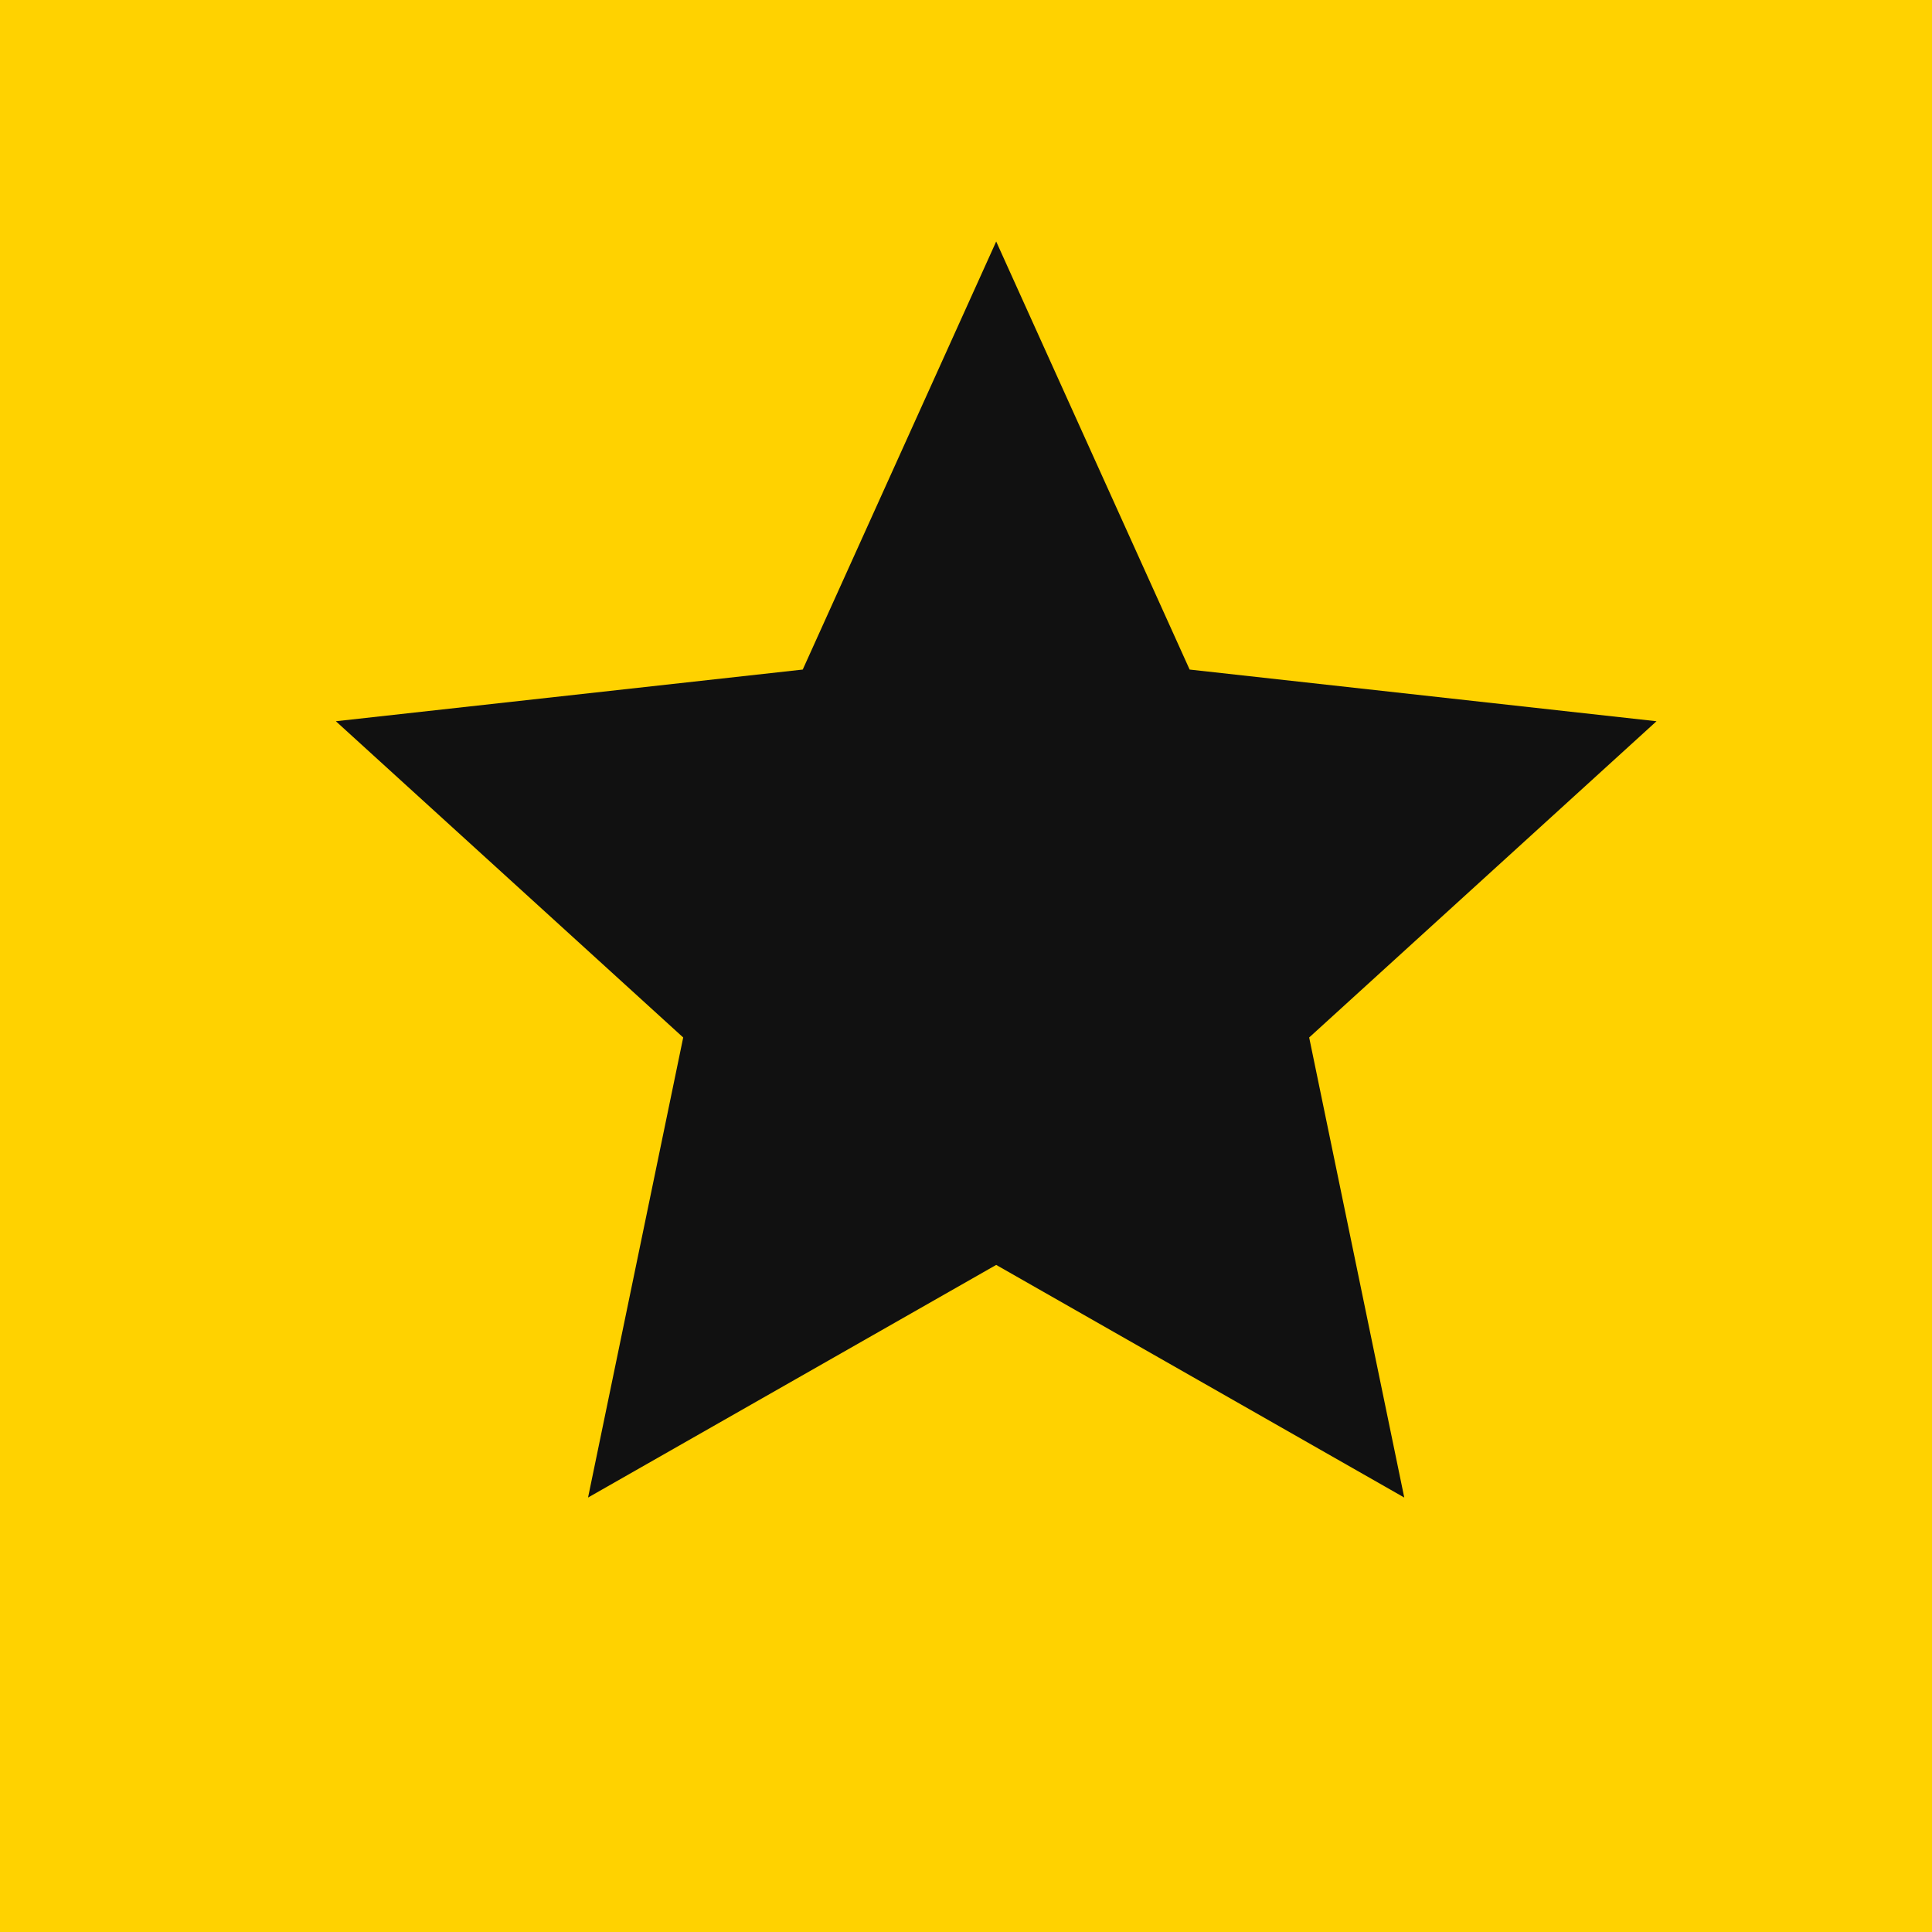
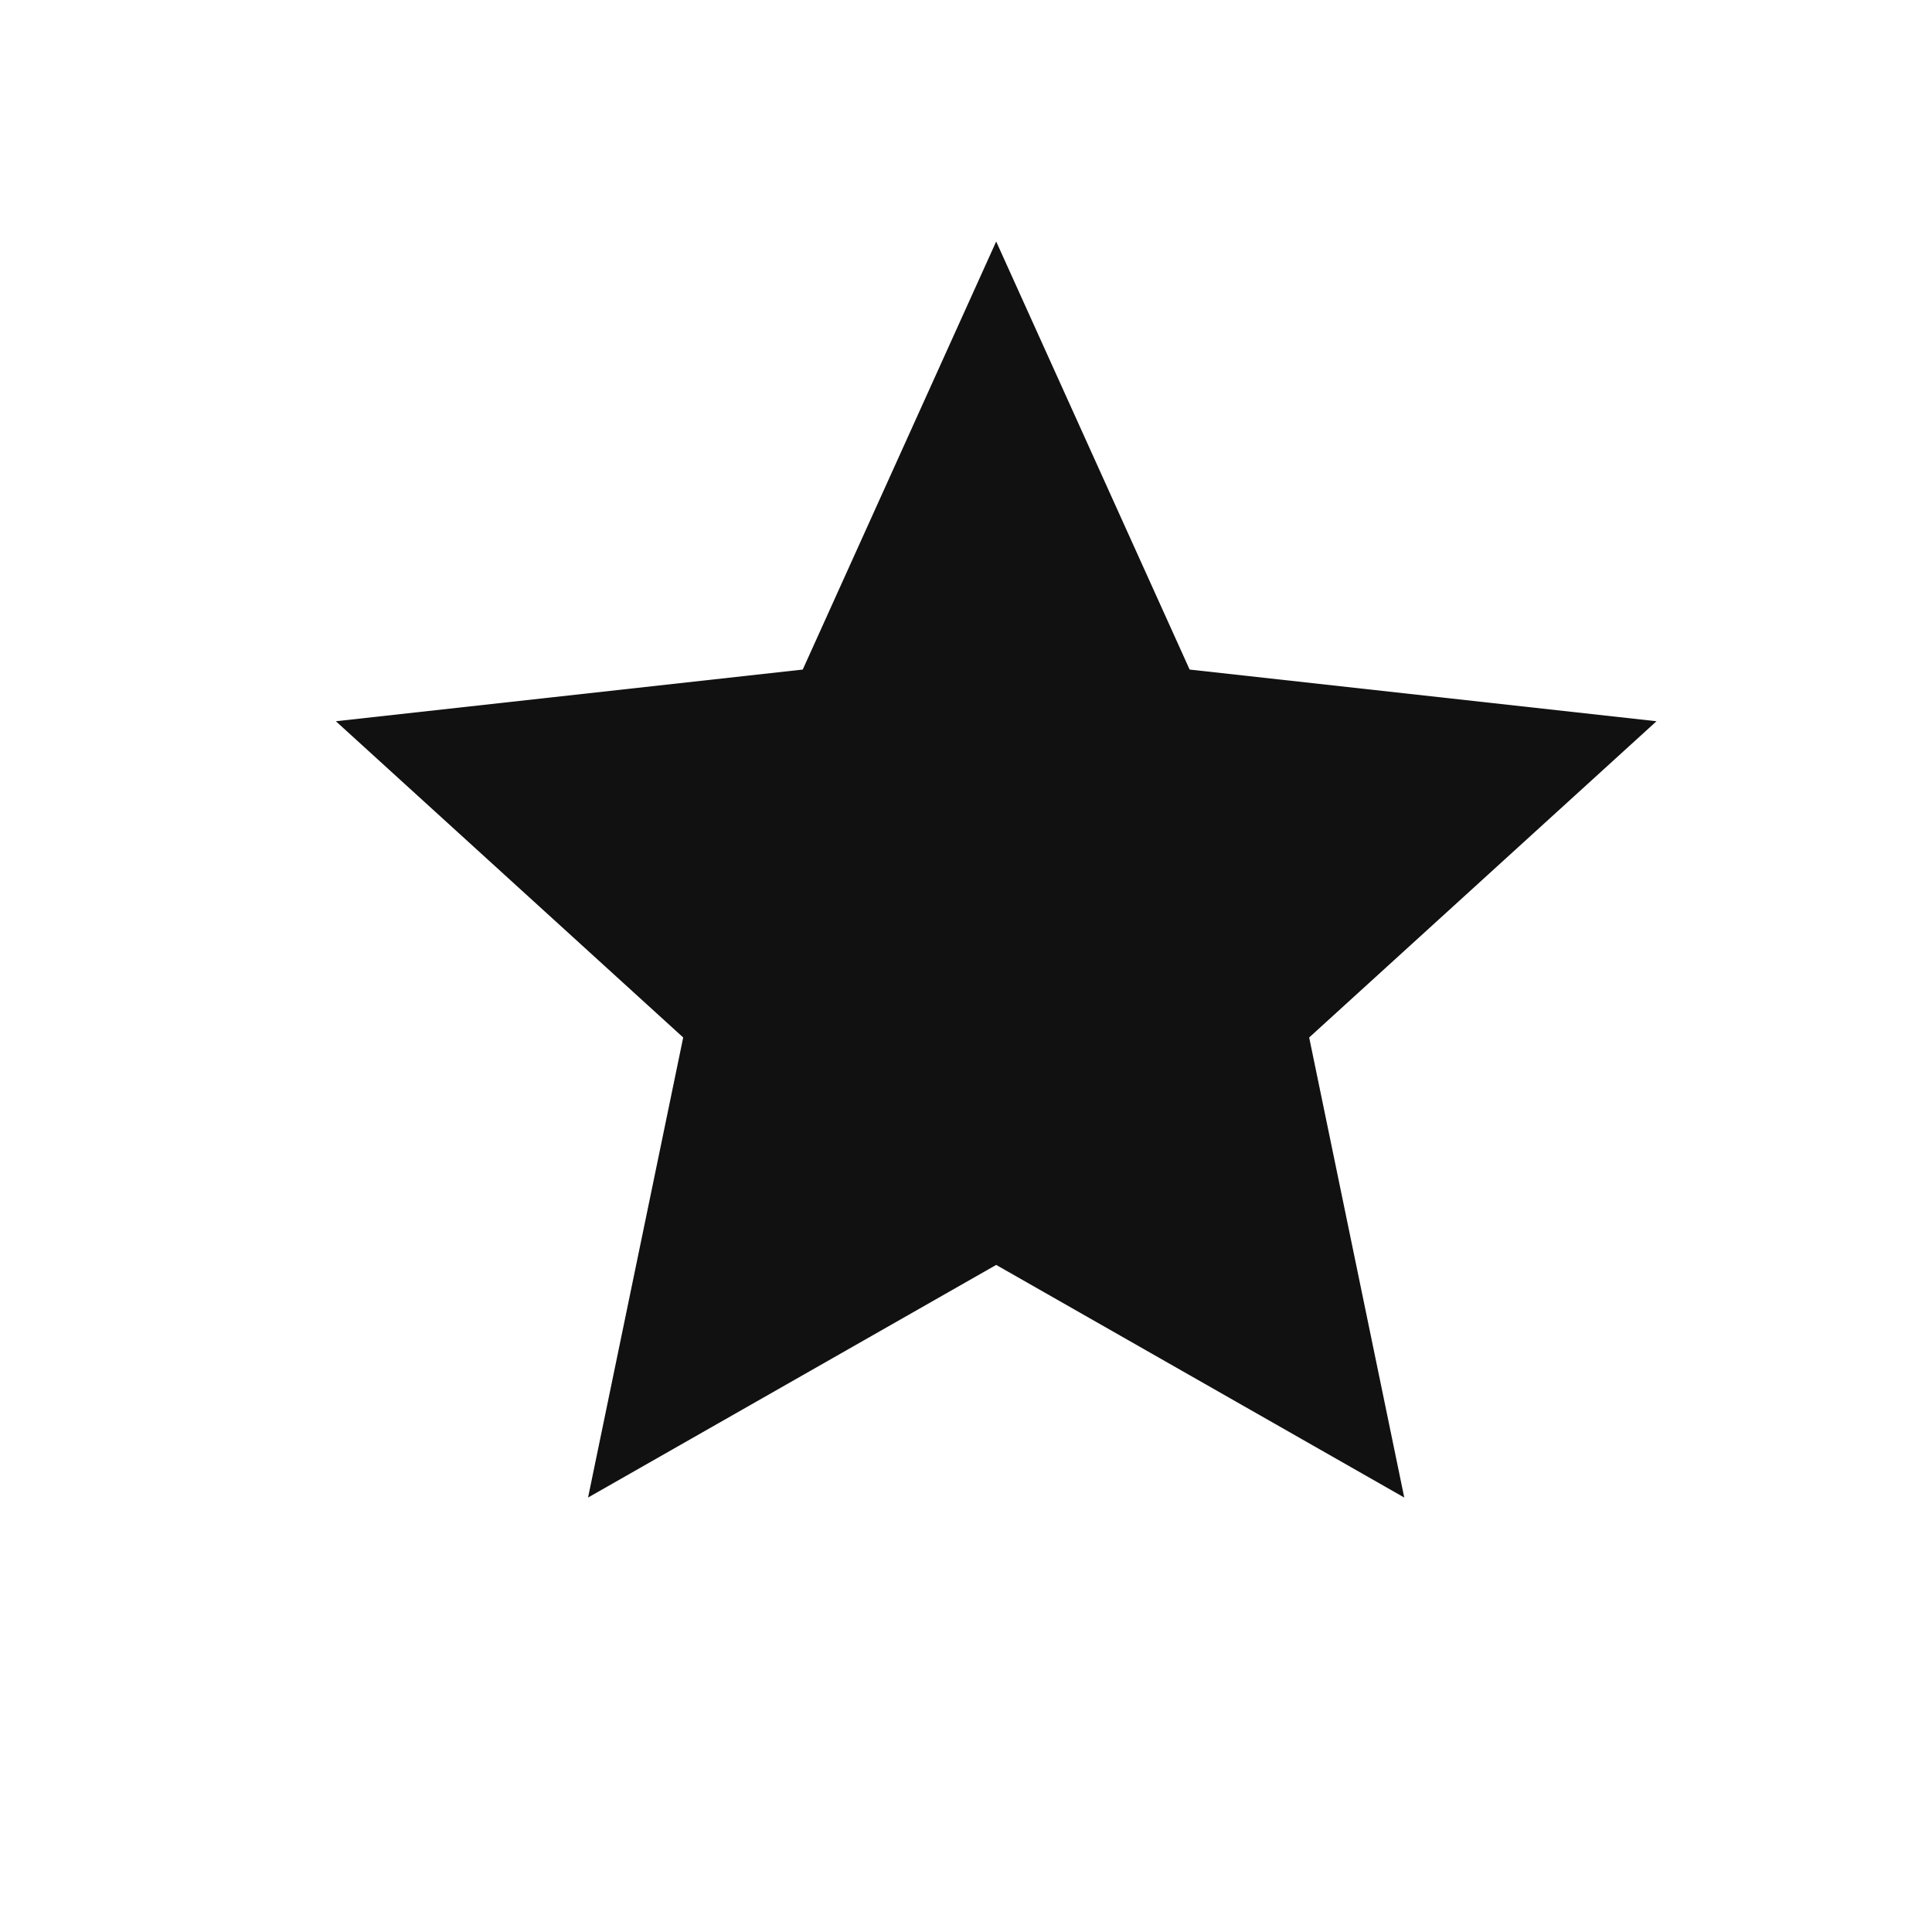
<svg xmlns="http://www.w3.org/2000/svg" width="32" height="32" viewBox="0 0 32 32" fill="none">
-   <rect width="32" height="32" fill="#FFD200" />
  <path d="M16.5 4L19.704 11.09L27.437 11.946L21.684 17.184L23.259 24.804L16.5 20.951L9.74 24.804L11.316 17.184L5.563 11.946L13.296 11.09L16.5 4Z" fill="#111111" />
</svg>